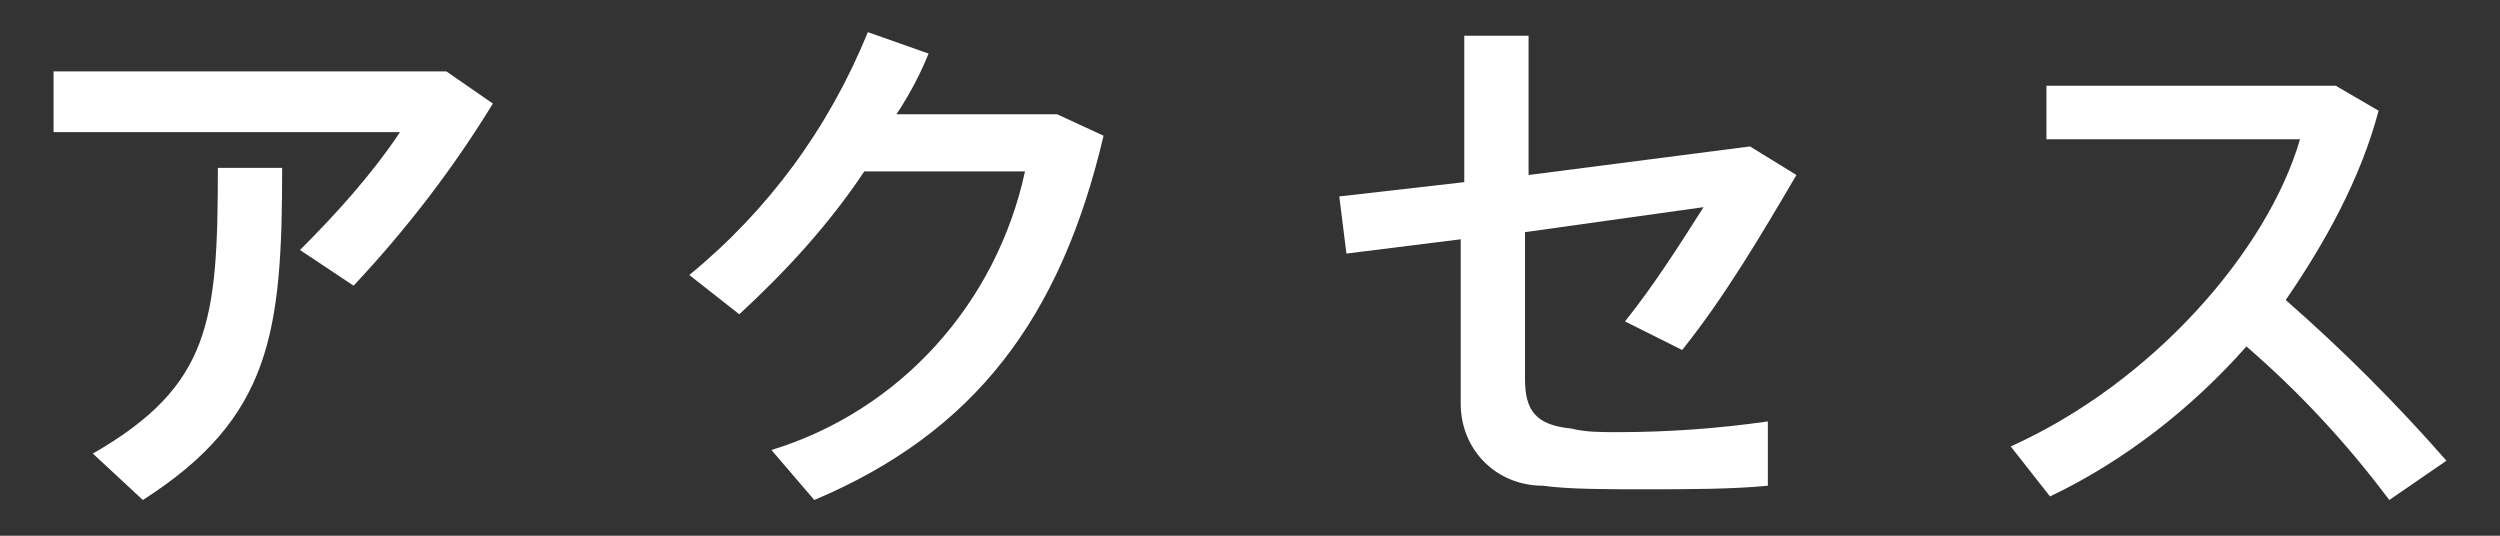
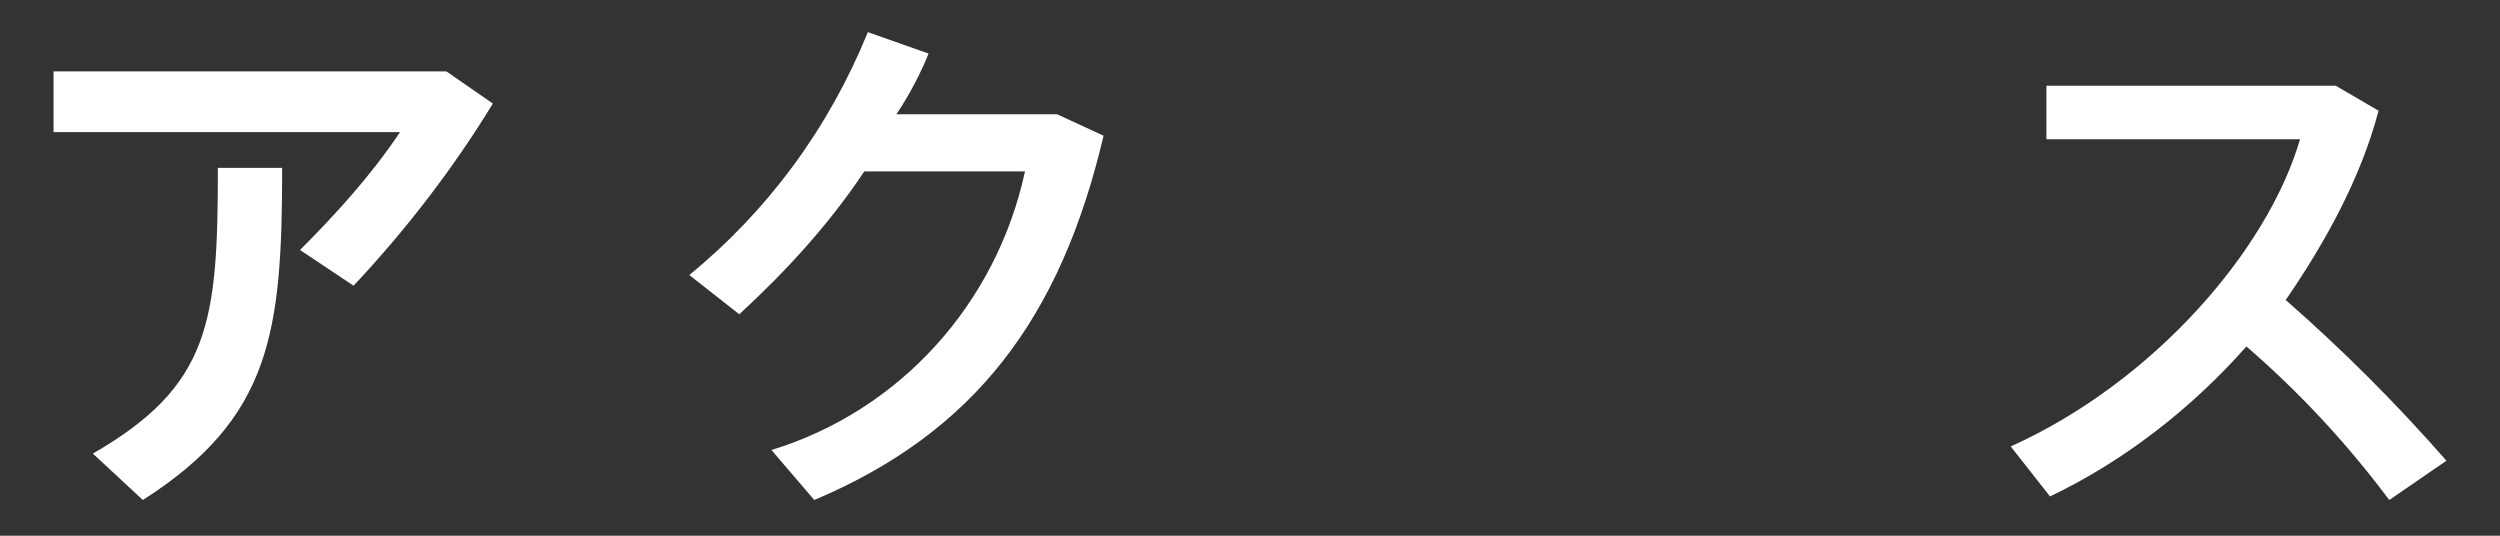
<svg xmlns="http://www.w3.org/2000/svg" version="1.1" id="レイヤー_1" x="0px" y="0px" viewBox="0 0 70 15" style="enable-background:new 0 0 70 15;" xml:space="preserve">
  <rect x="0" y="0" width="70" height="15" fill="#333333" stroke="none" />
  <style type="text/css">
	.st0{fill:#FFFFFF;}
</style>
  <g id="レイヤー_2_00000165204994172940568070000006502459240119936439_">
    <g id="contents">
      <path class="st0" d="M12.5,2l1.3,0.9C12.7,4.7,11.4,6.4,9.9,8L8.4,7c1-1,2-2.1,2.8-3.3H1.5V2H12.5z M7.9,4.7c0,4.6-0.3,7-3.9,9.3    l-1.4-1.3c3.3-1.9,3.5-3.7,3.5-8L7.9,4.7z" />
      <path class="st0" d="M29.6,3.2l1.3,0.6c-1.2,5.1-3.6,8.3-8.1,10.2l-1.2-1.4c3.6-1.1,6.3-4.1,7.1-7.8h-4.5c-1,1.5-2.2,2.8-3.5,4    l-1.4-1.1c2.2-1.8,3.9-4.1,5-6.8L26,1.5c-0.2,0.5-0.5,1.1-0.9,1.7H29.6z" />
-       <path class="st0" d="M45.3,12.1c1.4,0,2.8-0.1,4.2-0.3v1.8c-1,0.1-2.3,0.1-3.5,0.1c-1,0-2.1,0-2.8-0.1c-1.3,0-2.3-1-2.3-2.3    c0-0.1,0-0.2,0-0.3V6.7l-3.2,0.4l-0.2-1.6L41,5.1V1h1.8v3.9l6.2-0.8l1.3,0.8c-1,1.7-2,3.4-3.2,4.9L45.5,9c0.8-1,1.5-2.1,2.2-3.2    l-5,0.7v4.1c0,0.9,0.3,1.3,1.3,1.4C44.4,12.1,44.8,12.1,45.3,12.1z" />
      <path class="st0" d="M68.5,12.9L66.9,14c-1.2-1.6-2.5-3-4-4.3c-1.5,1.7-3.4,3.2-5.5,4.2l-1.1-1.4c4-1.8,7.2-5.5,8.1-8.6h-7.1V2.4    h8.1l1.2,0.7C66.1,5,65.1,6.8,64,8.4C65.6,9.8,67.1,11.3,68.5,12.9z" />
    </g>
  </g>
</svg>